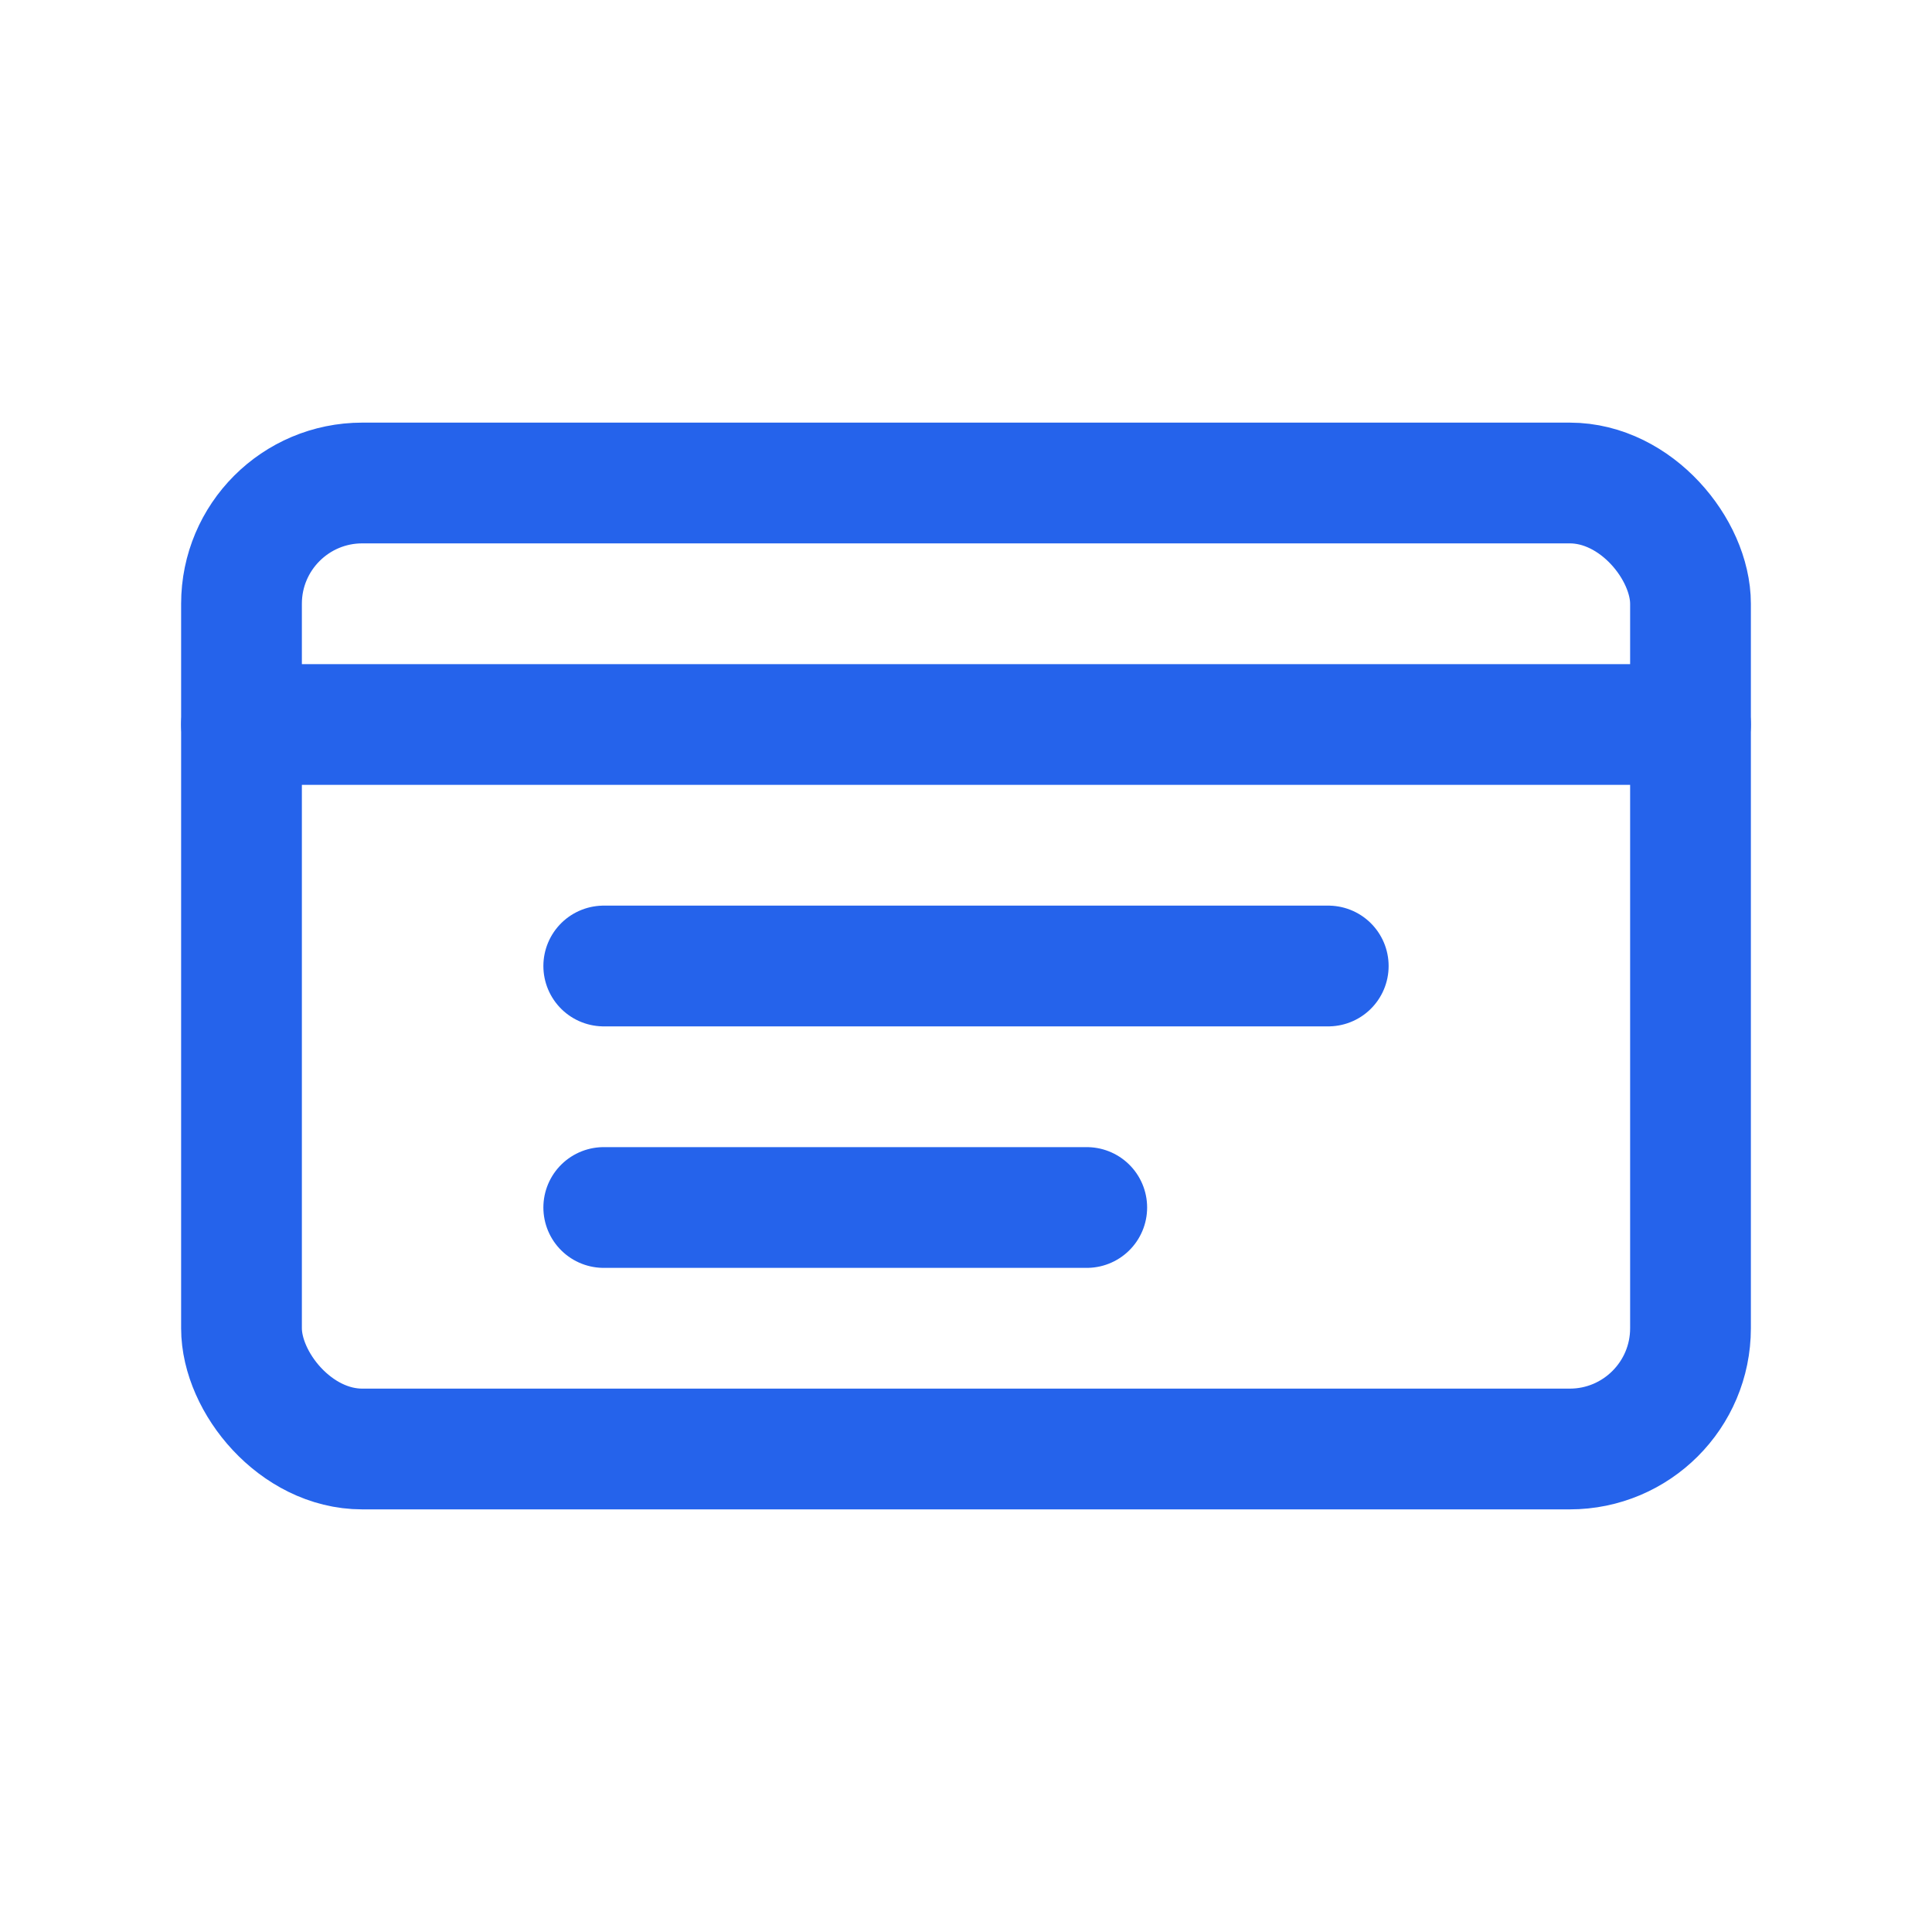
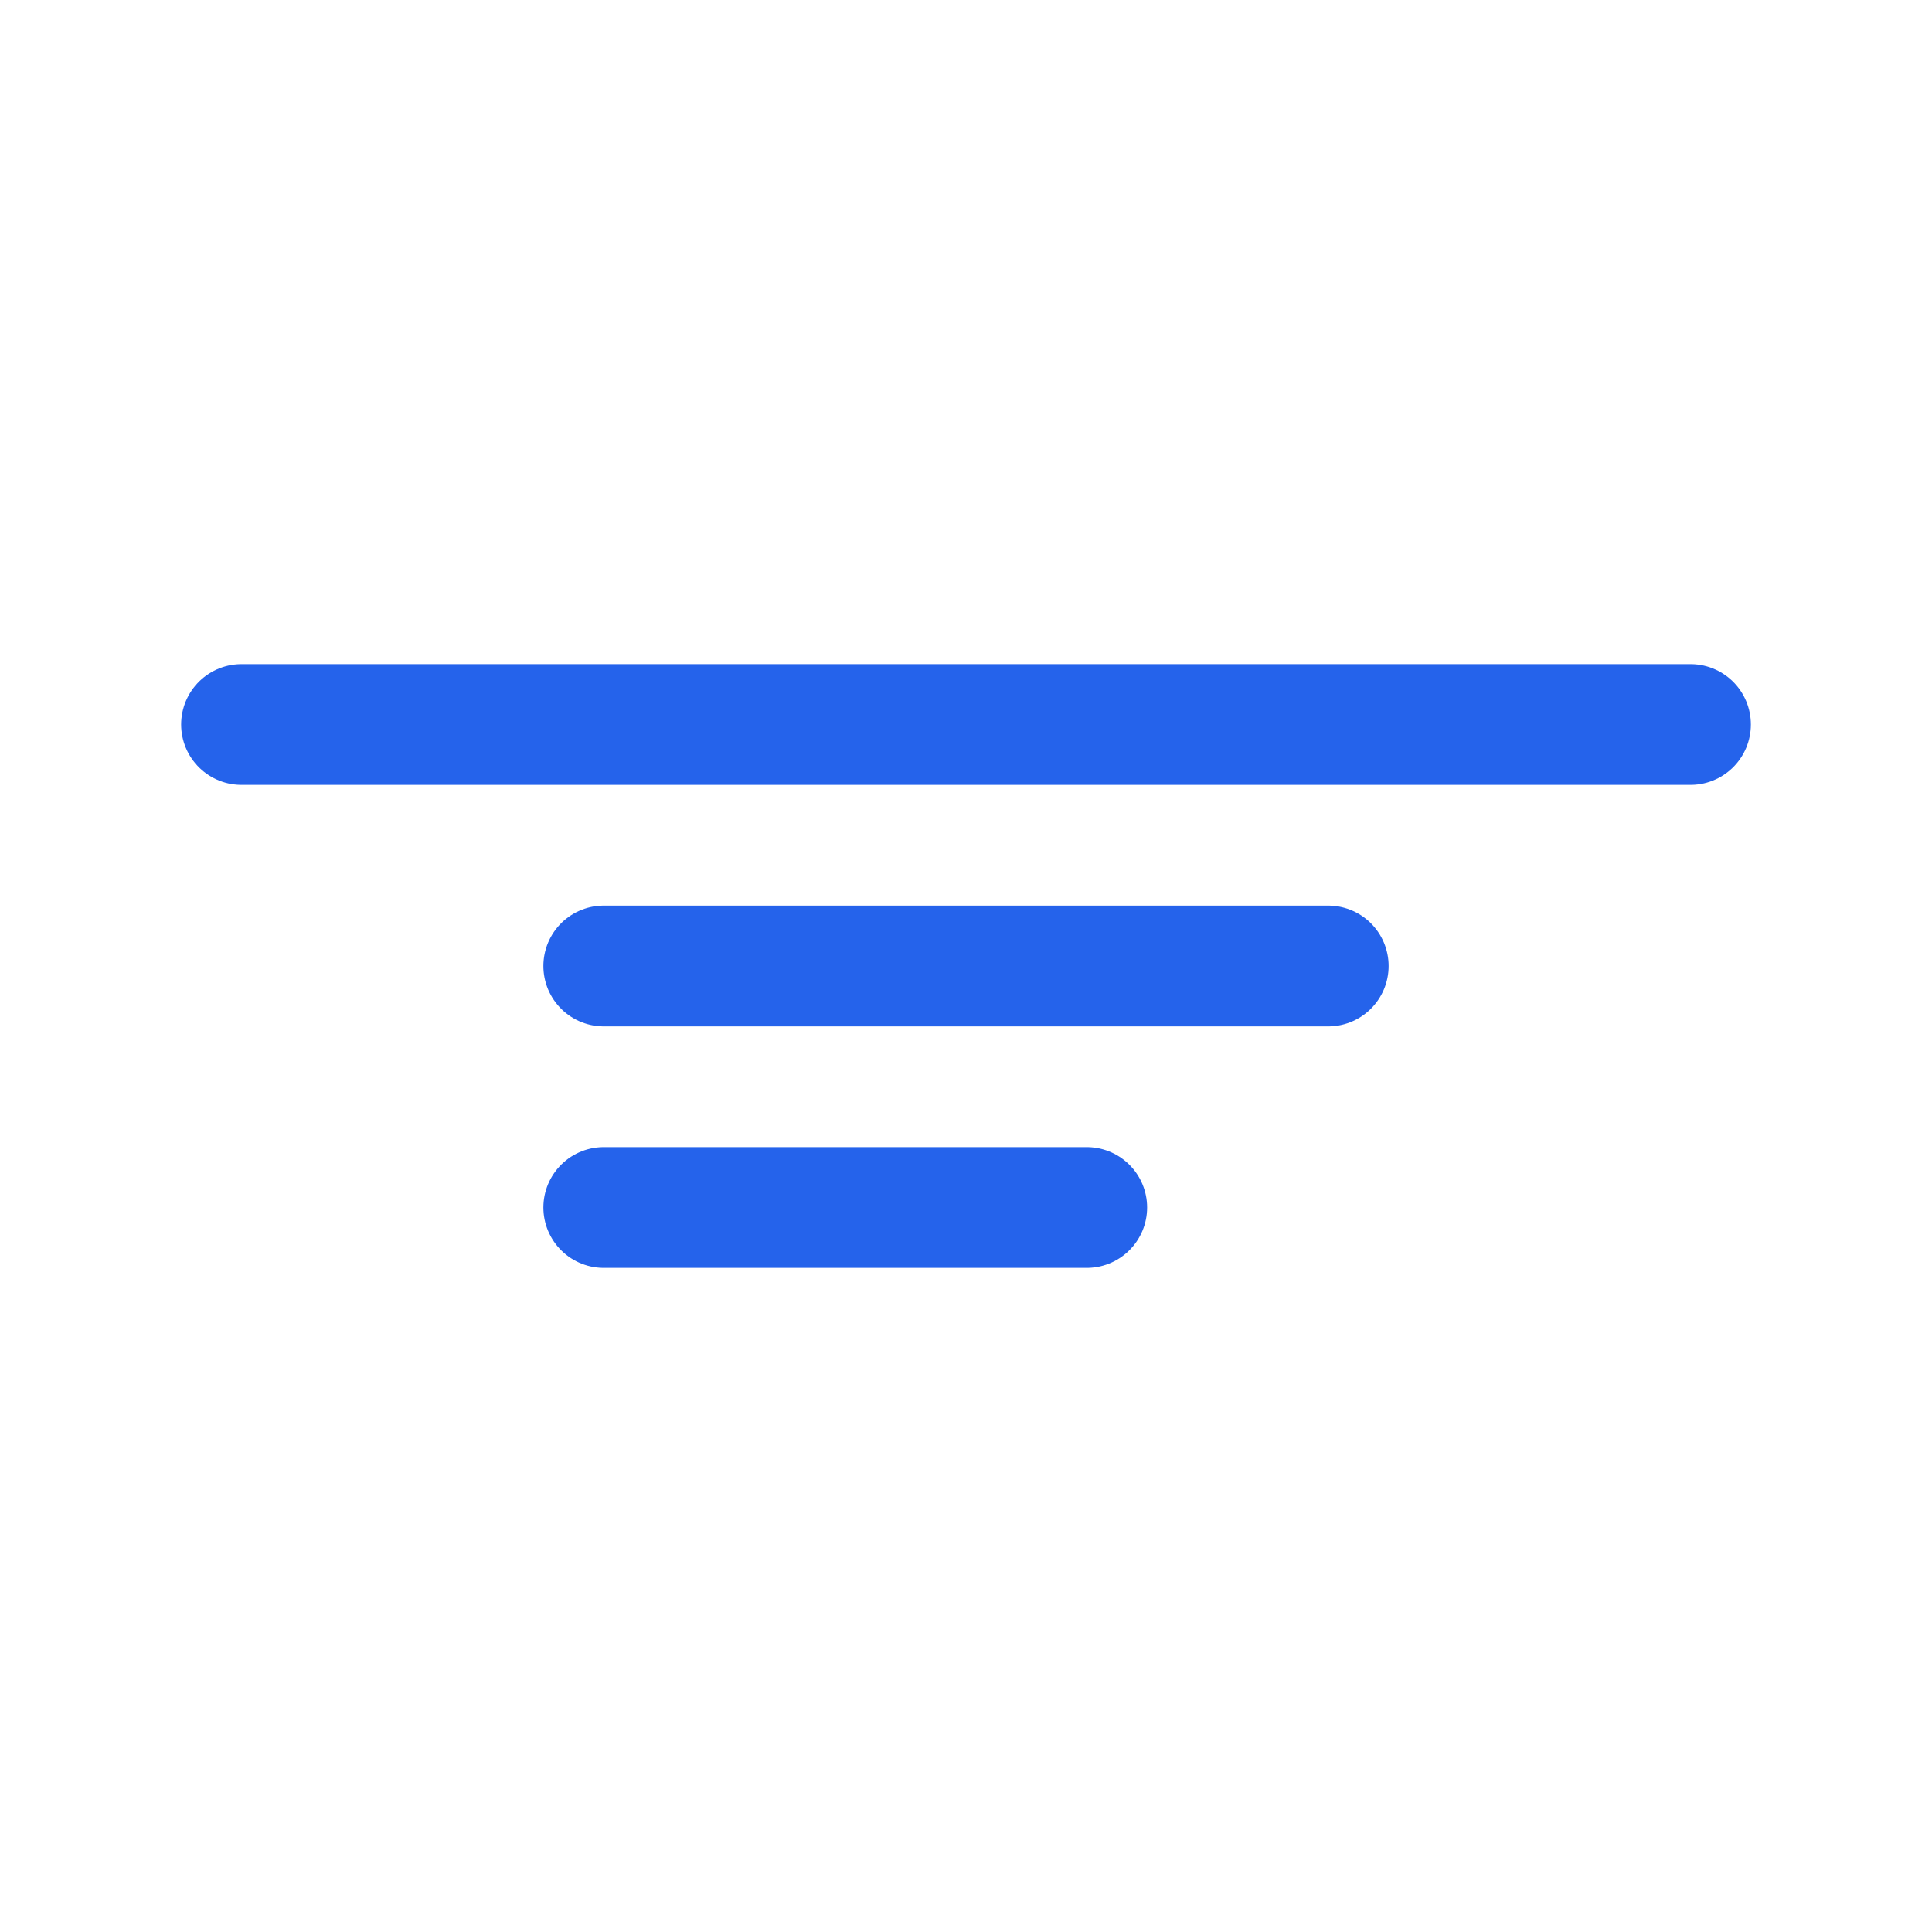
<svg xmlns="http://www.w3.org/2000/svg" width="64" height="64" viewBox="0 0 64 64" fill="none">
-   <rect x="8" y="16" width="48" height="32" rx="4" stroke="#2563eb" stroke-width="4" stroke-linecap="round" stroke-linejoin="round" />
  <path d="M8 24H56" stroke="#2563eb" stroke-width="4" stroke-linecap="round" />
  <path d="M20 32H44" stroke="#2563eb" stroke-width="4" stroke-linecap="round" />
  <path d="M20 40H36" stroke="#2563eb" stroke-width="4" stroke-linecap="round" />
</svg>